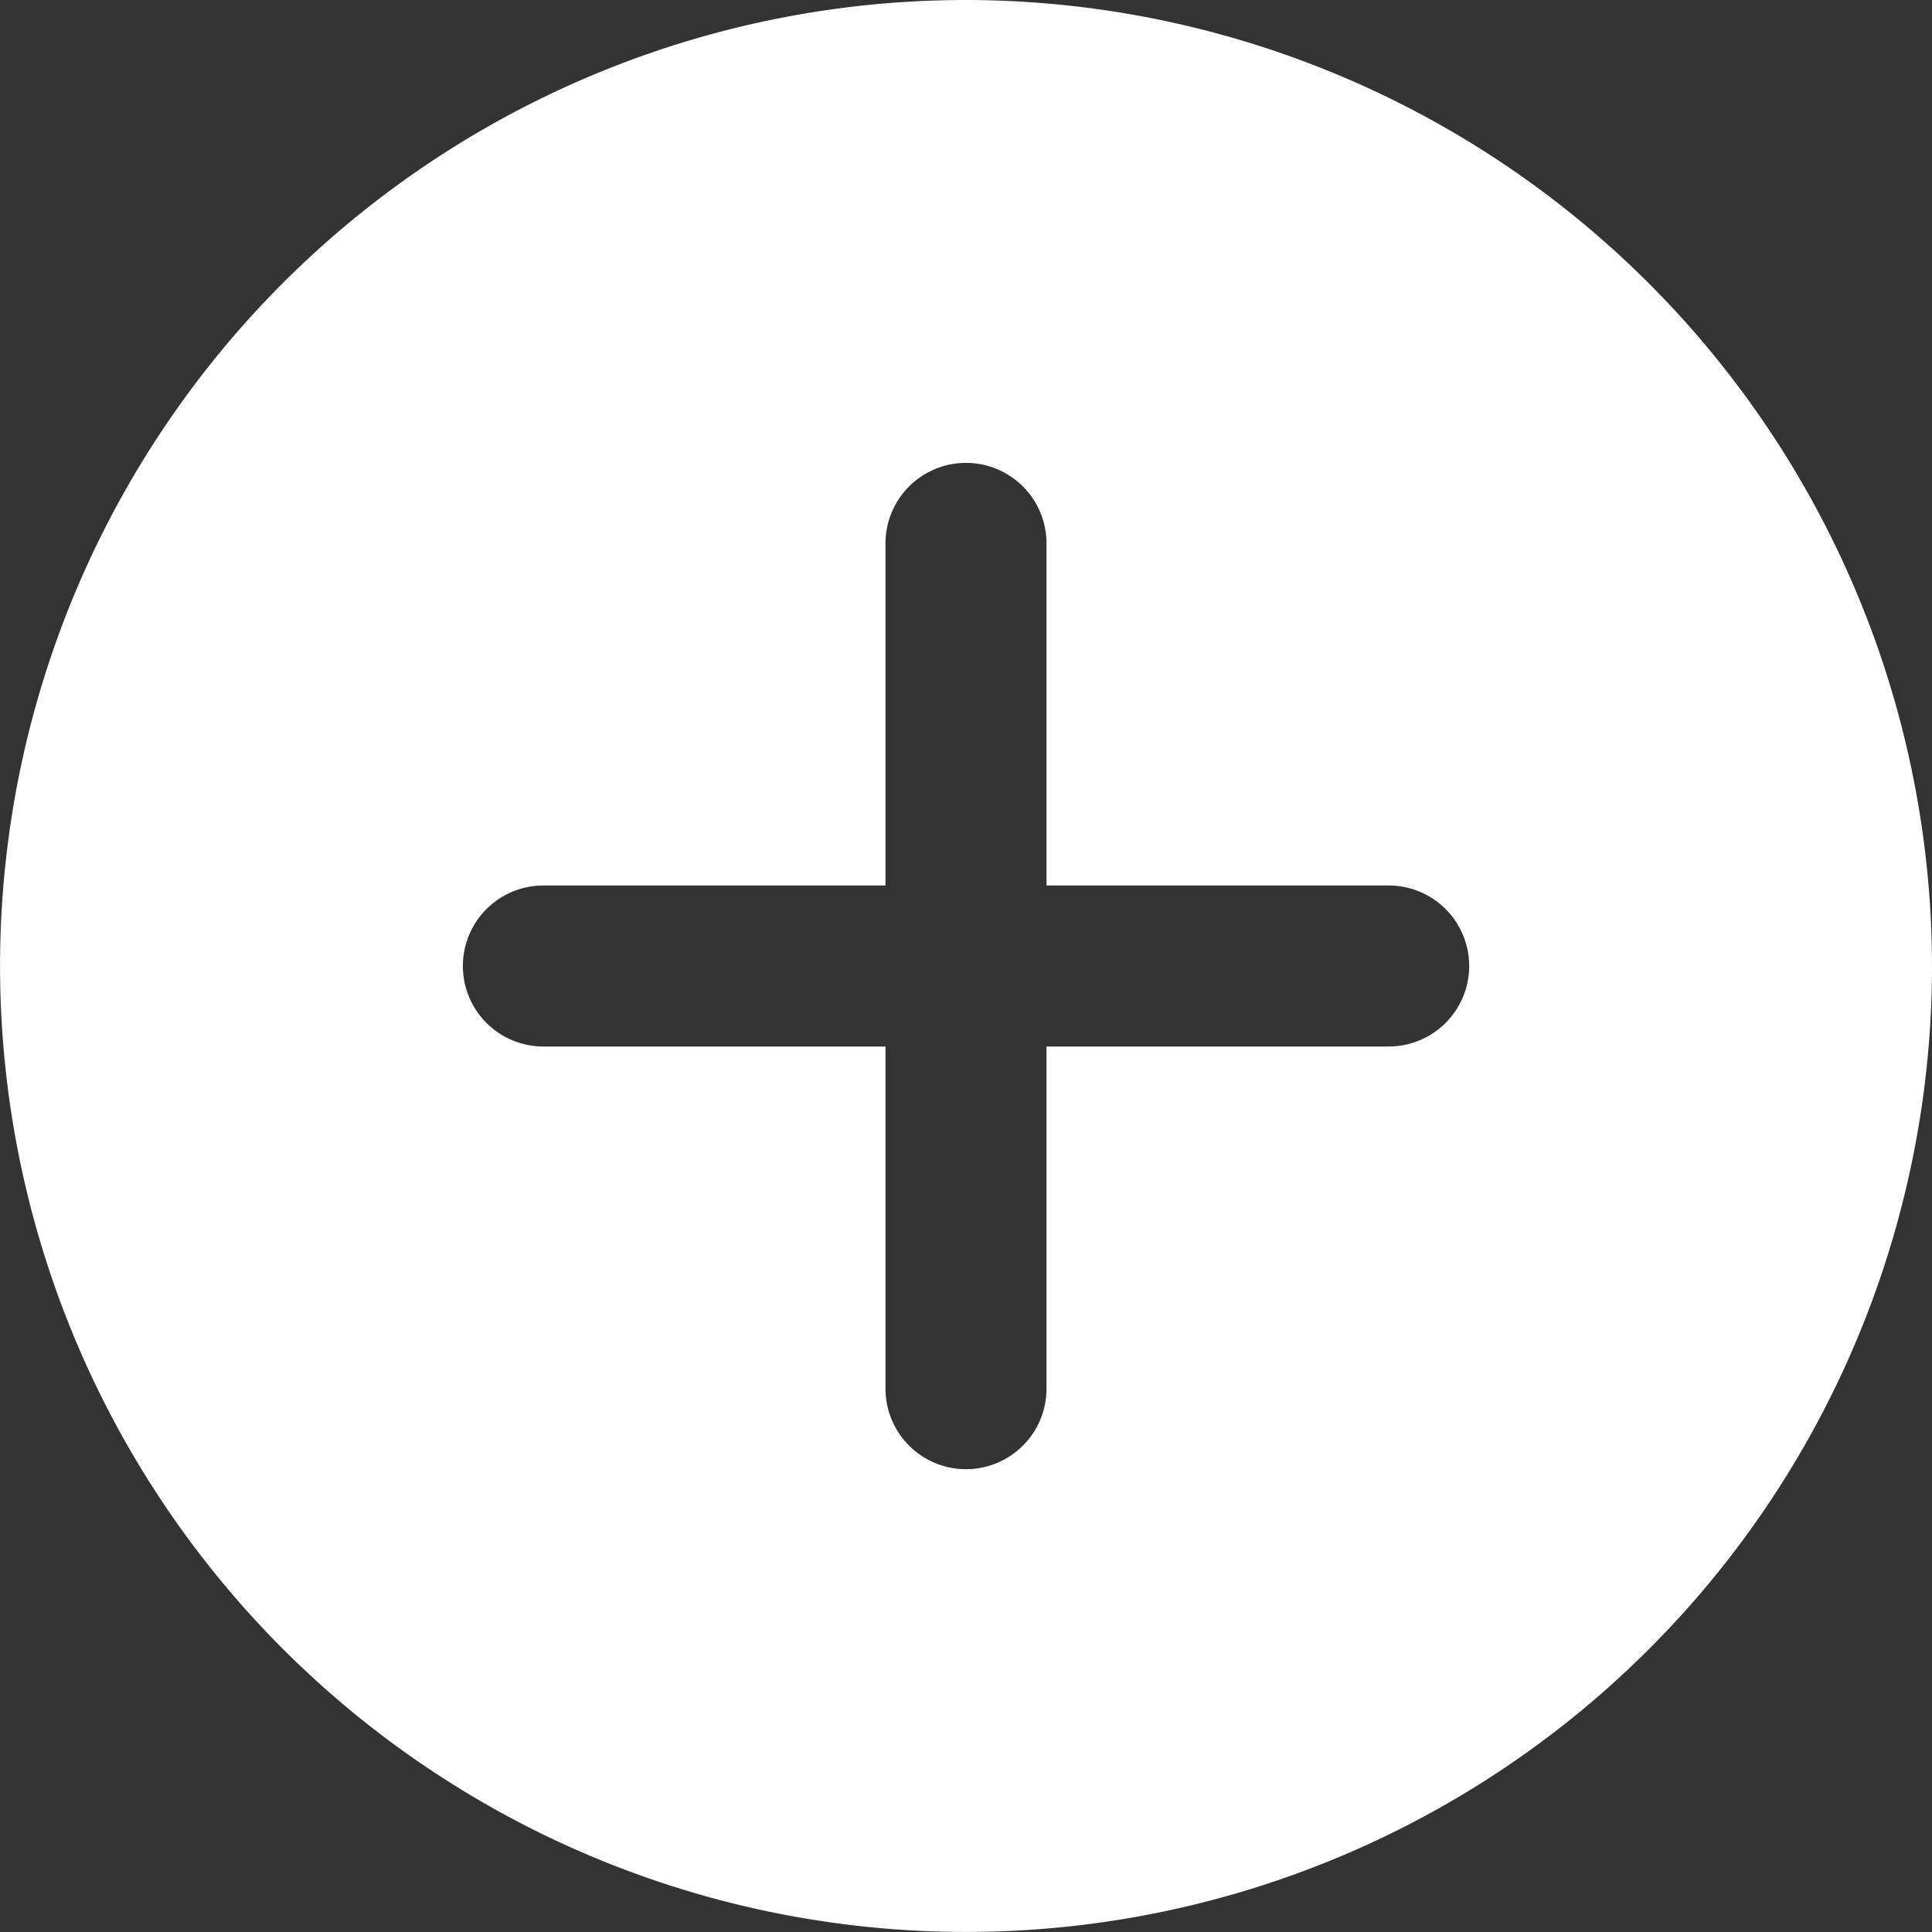
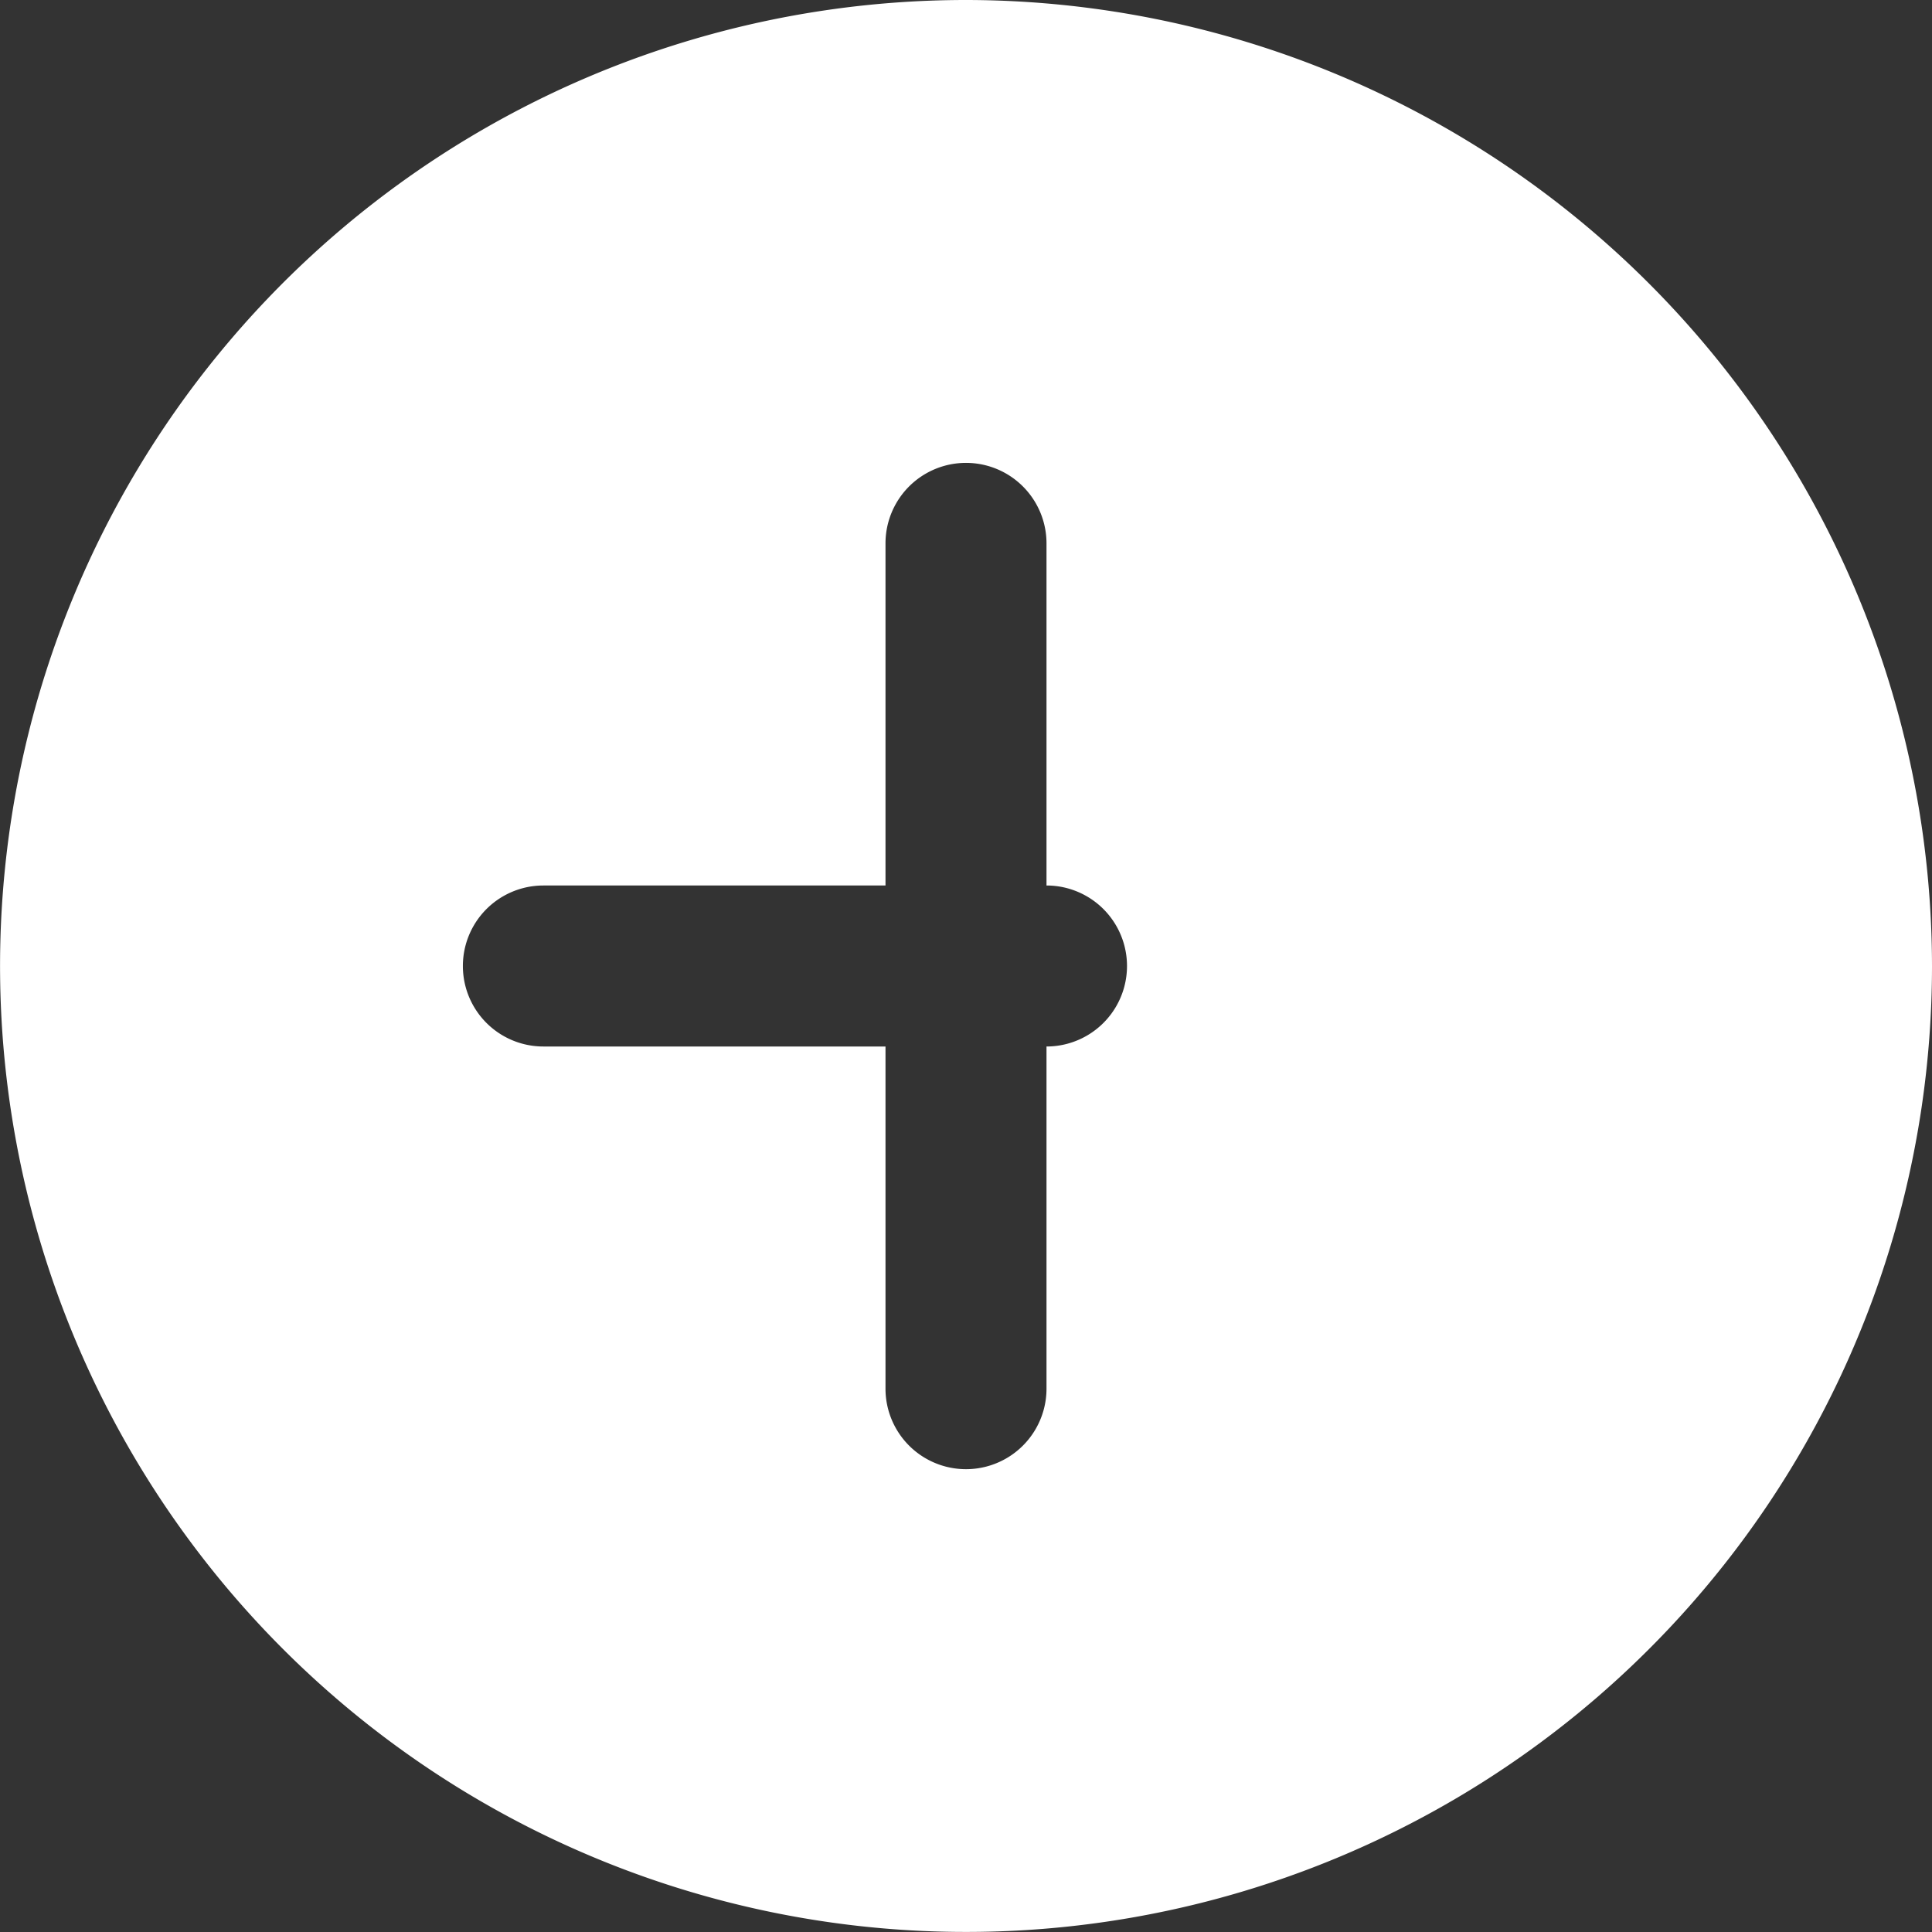
<svg xmlns="http://www.w3.org/2000/svg" width="33.251" height="33.251" viewBox="0 0 33.251 33.251">
  <rect x="0" y="0" width="33.251" height="33.251" fill="#333333" stroke="none" />
-   <path id="plus" d="M16.625,0A16.625,16.625,0,1,0,33.251,16.625,16.644,16.644,0,0,0,16.625,0ZM23.9,18.011H18.011V23.9a1.385,1.385,0,1,1-2.771,0V18.011H9.352a1.385,1.385,0,1,1,0-2.771H15.24V9.352a1.385,1.385,0,1,1,2.771,0V15.24H23.9a1.385,1.385,0,1,1,0,2.771Zm0,0" fill="#fff" />
+   <path id="plus" d="M16.625,0A16.625,16.625,0,1,0,33.251,16.625,16.644,16.644,0,0,0,16.625,0ZM23.9,18.011H18.011V23.9a1.385,1.385,0,1,1-2.771,0V18.011H9.352a1.385,1.385,0,1,1,0-2.771H15.24V9.352a1.385,1.385,0,1,1,2.771,0V15.24a1.385,1.385,0,1,1,0,2.771Zm0,0" fill="#fff" />
</svg>